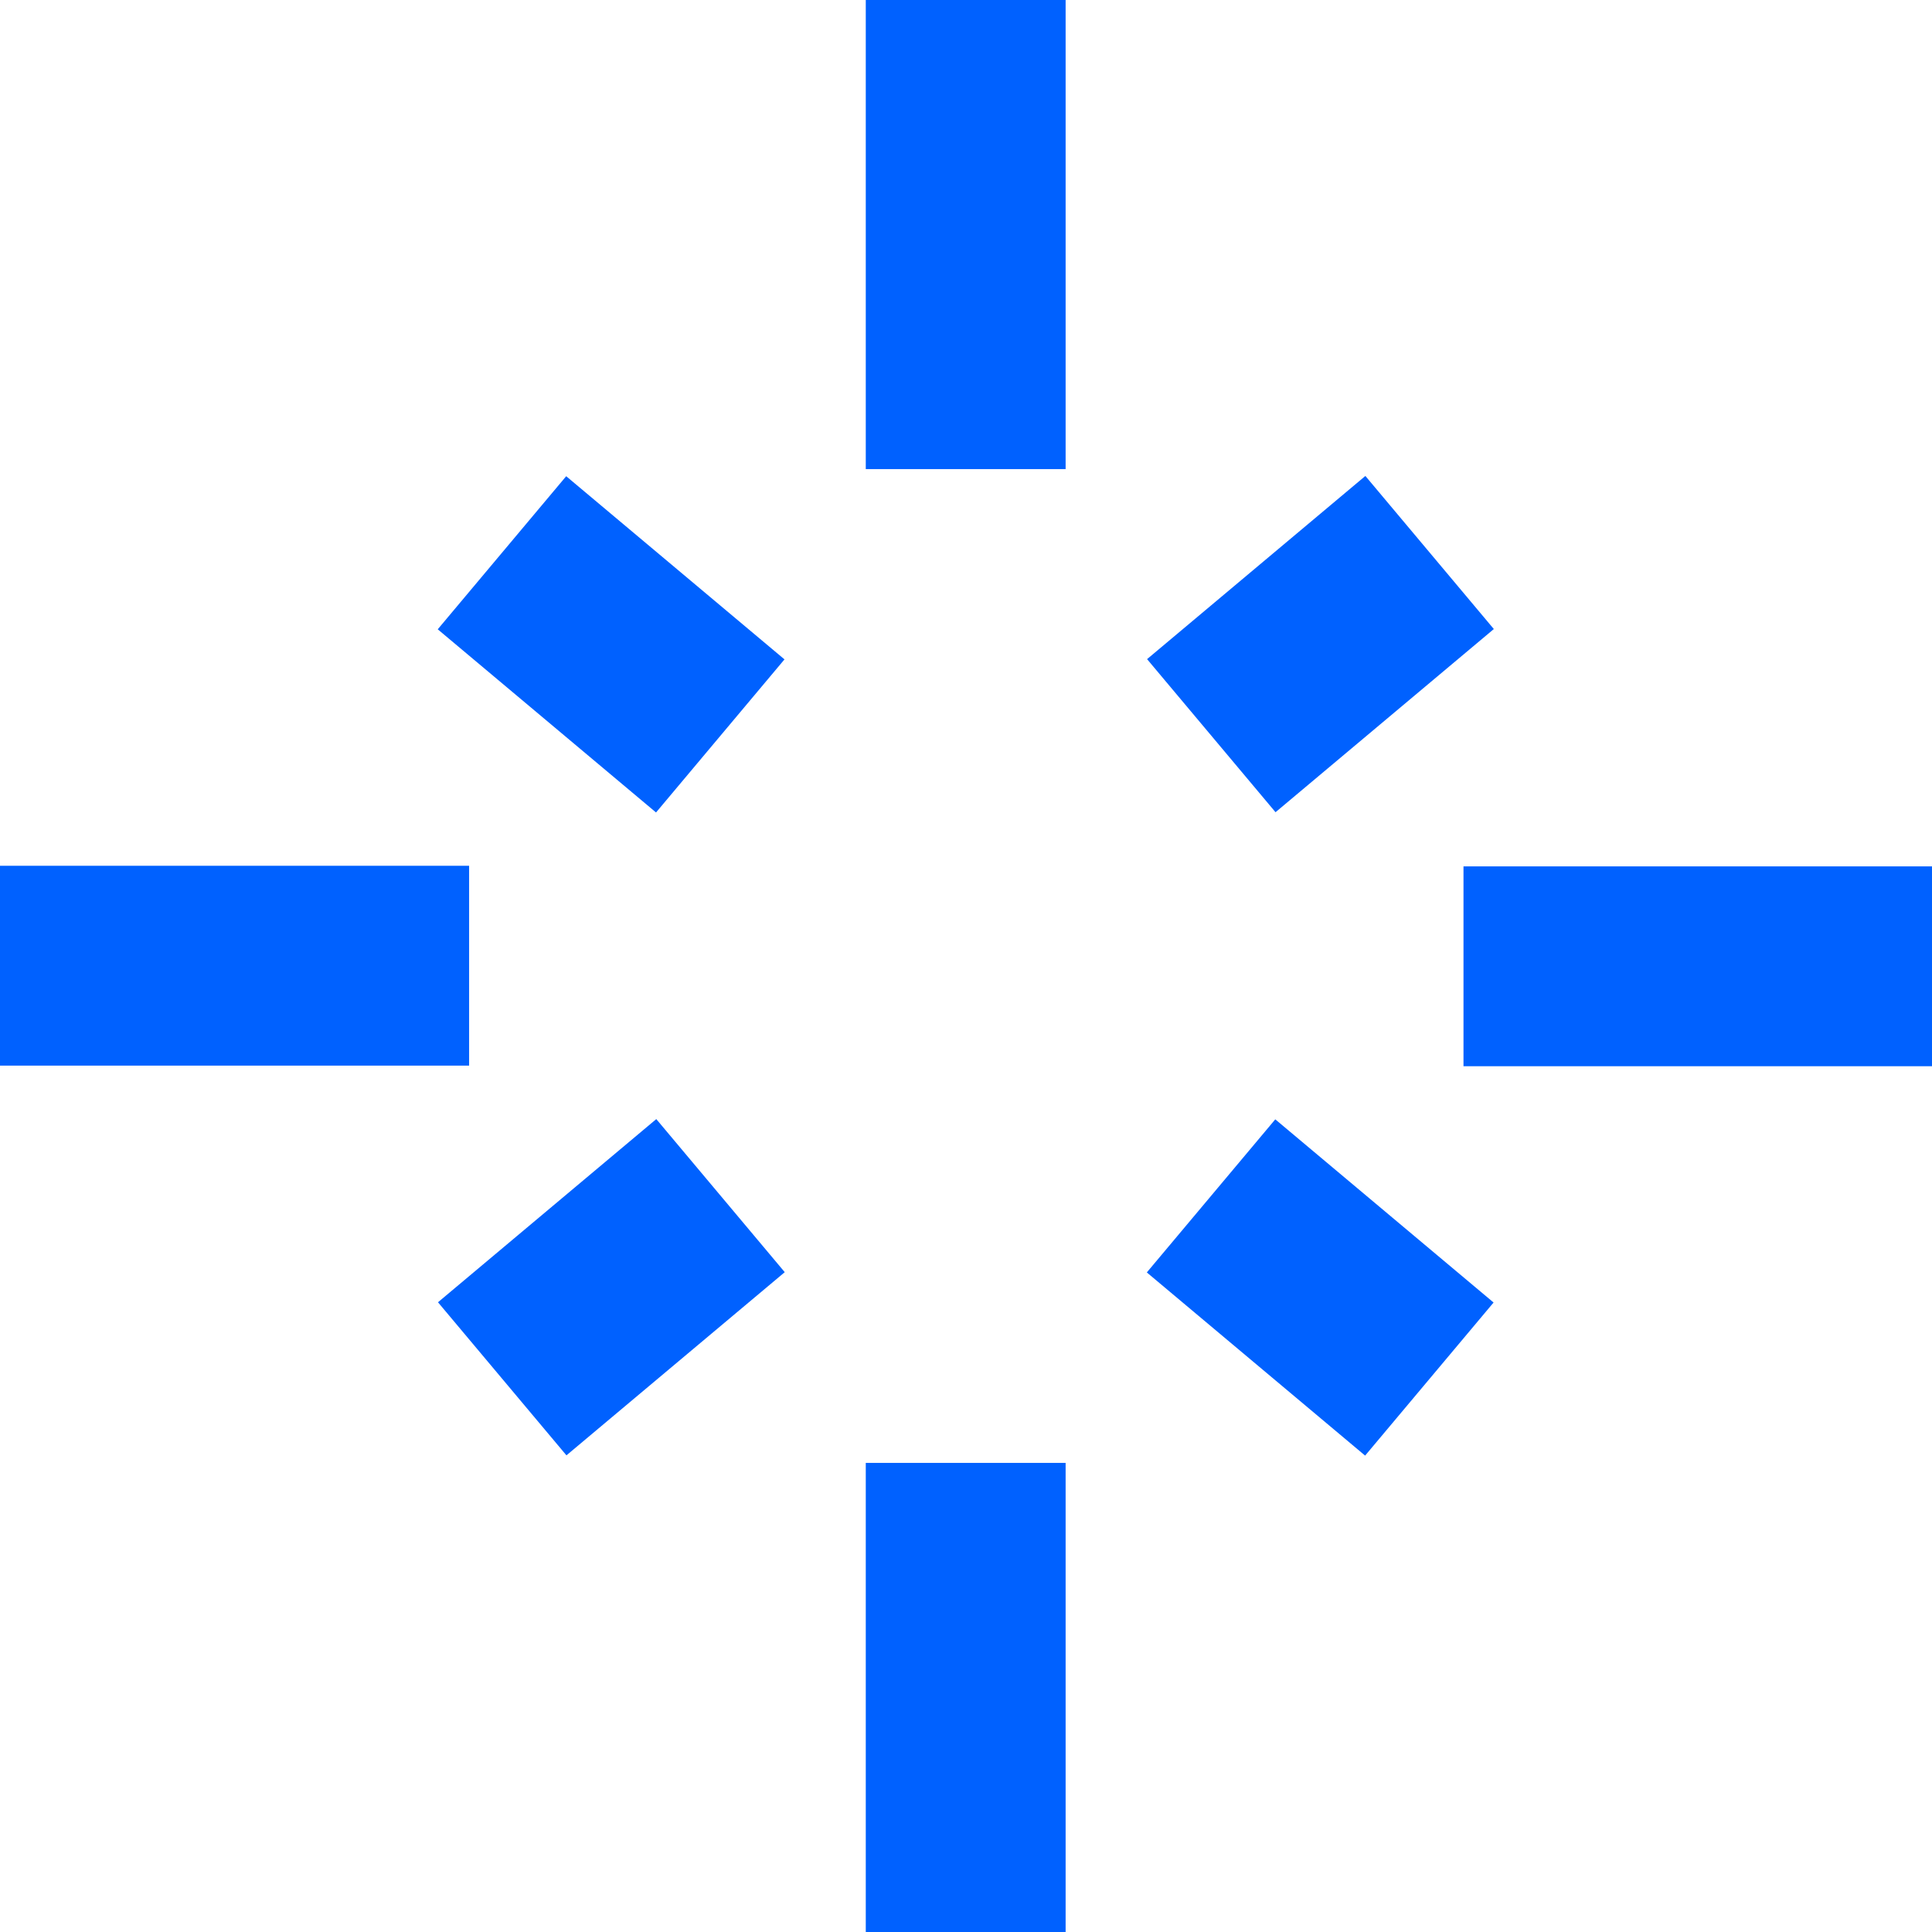
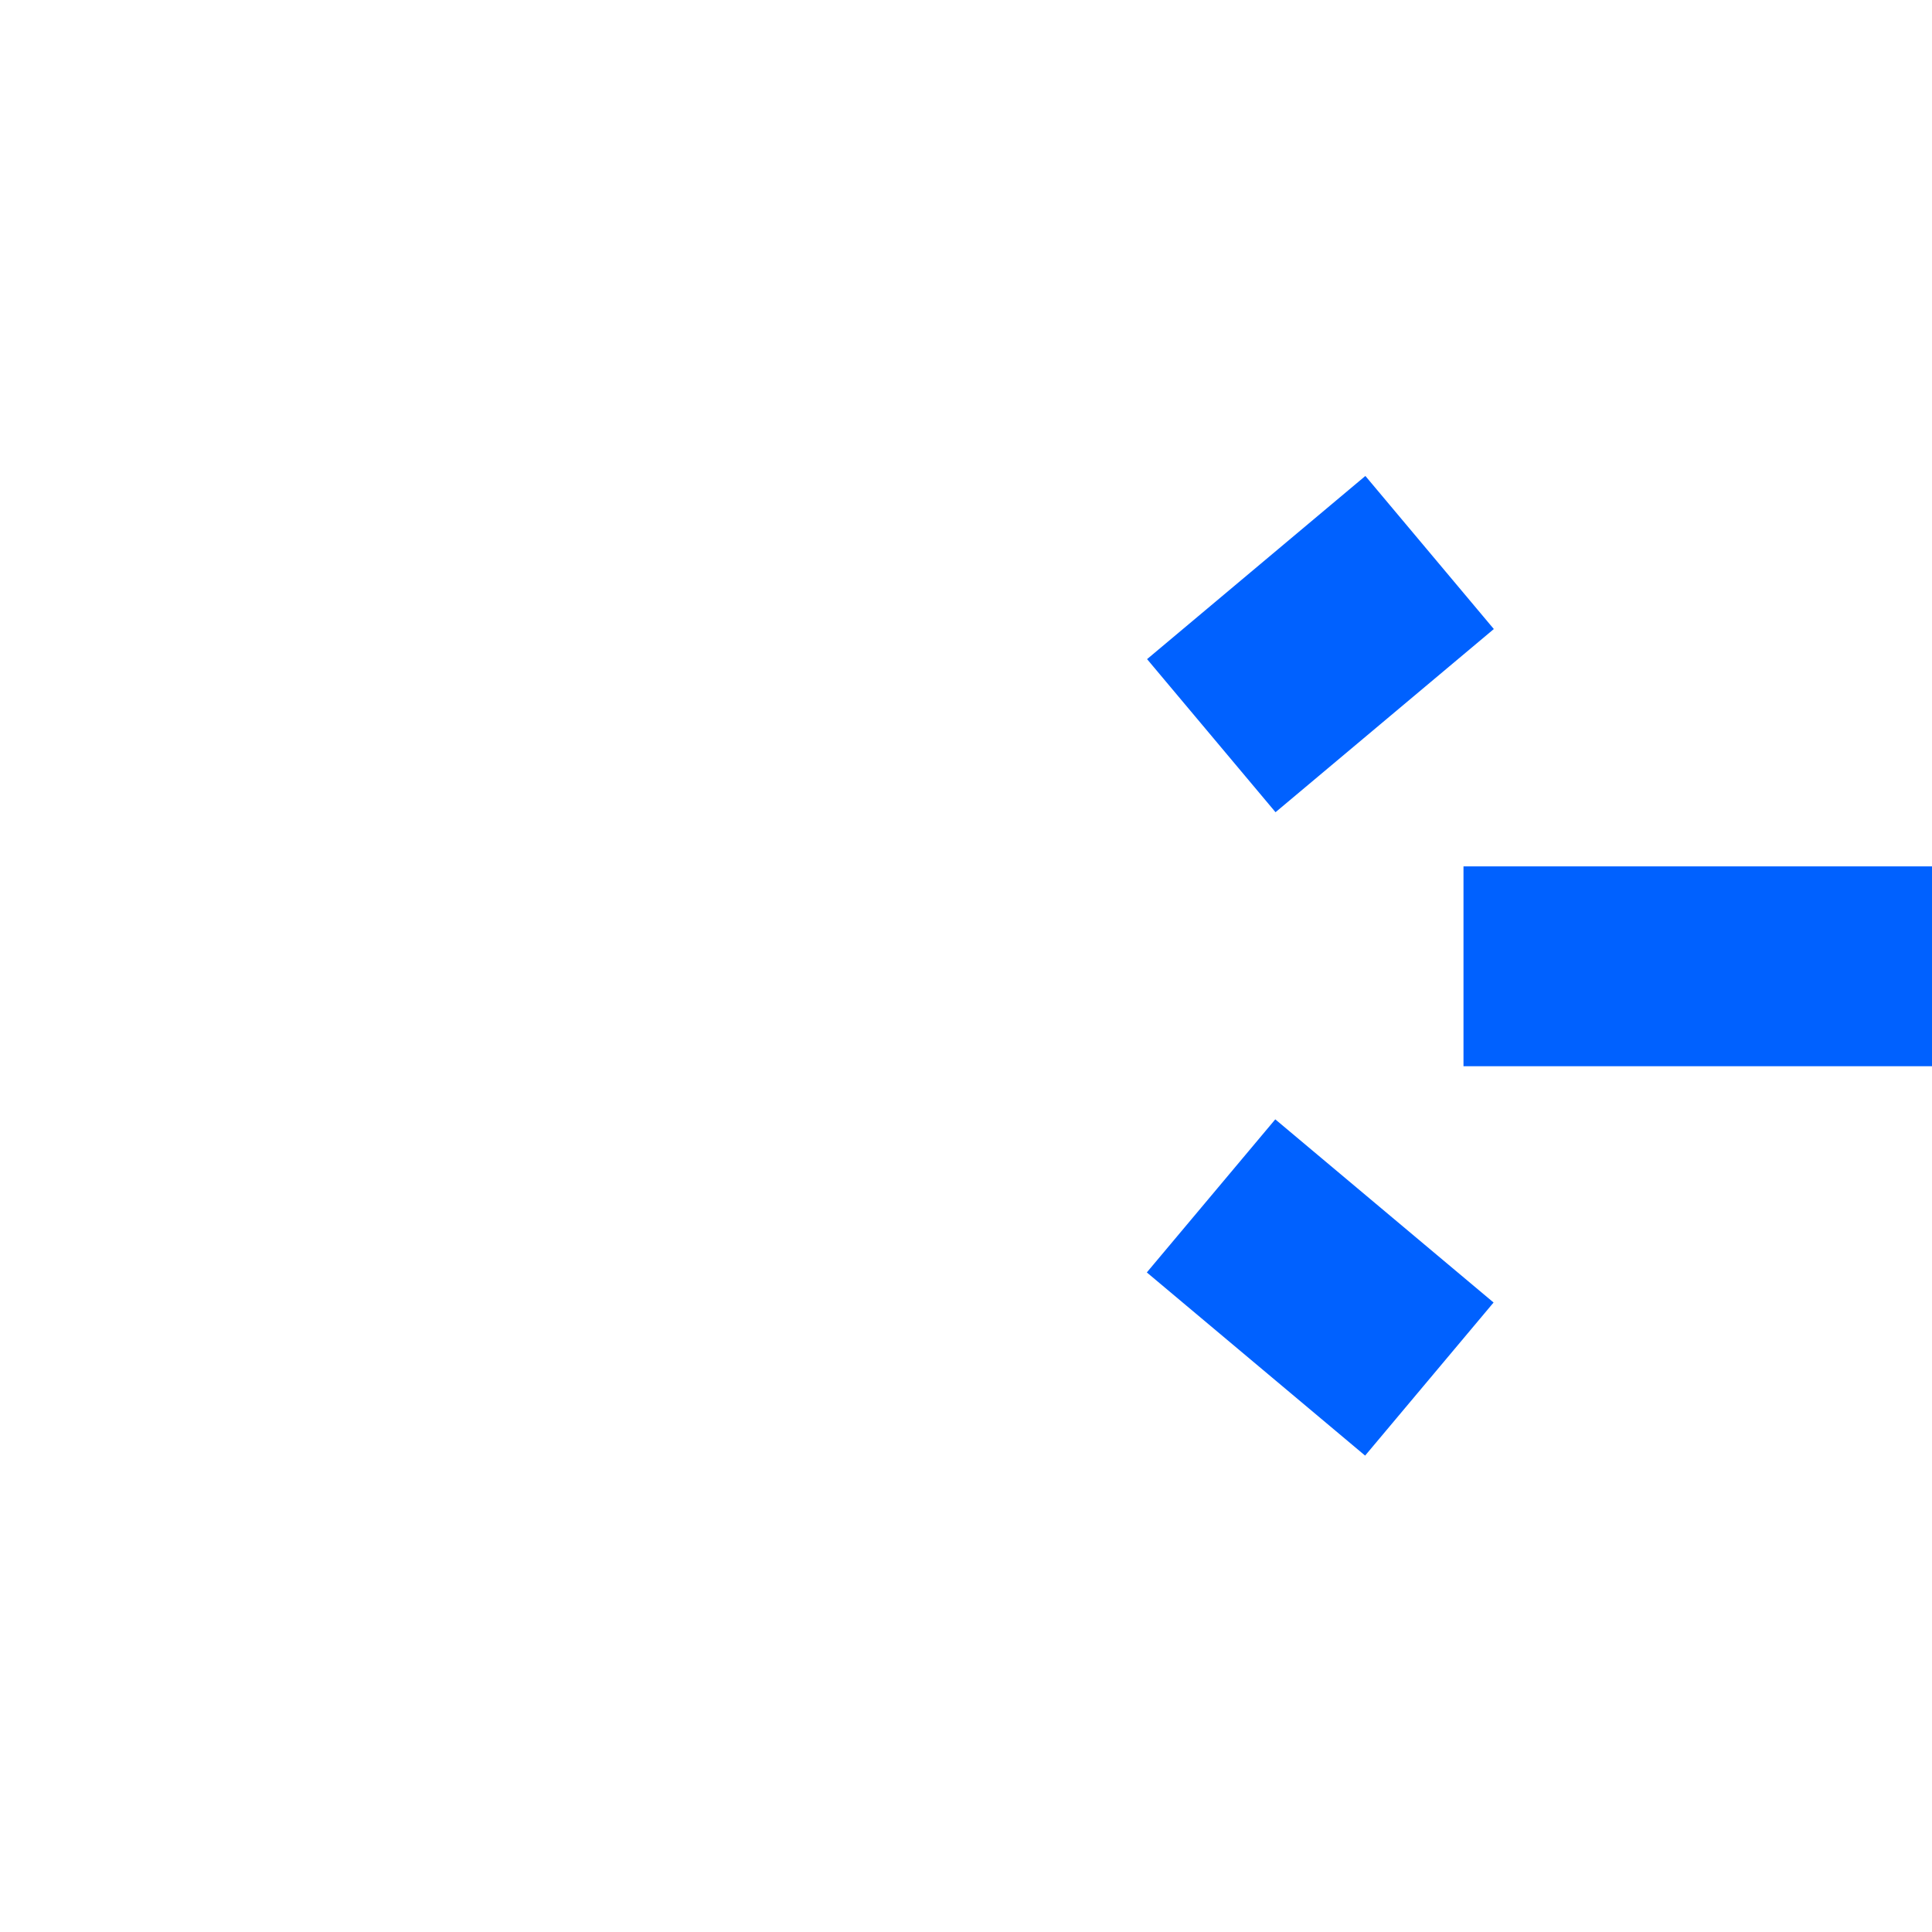
<svg xmlns="http://www.w3.org/2000/svg" id="Layer_1" data-name="Layer 1" width="32" height="32" viewBox="0 0 32 32">
  <defs>
    <style>
      .cls-1 {
        fill: #0061ff;
        stroke-width: 0px;
      }
    </style>
  </defs>
-   <rect class="cls-1" x="14.34" y="24.23" width="3.31" height="7.77" />
-   <rect class="cls-1" x="14.34" width="3.31" height="7.77" />
-   <rect class="cls-1" x="2.23" y="12.12" width="3.31" height="7.77" transform="translate(-12.12 19.88) rotate(-90)" />
  <rect class="cls-1" x="26.46" y="12.12" width="3.31" height="7.77" transform="translate(12.12 44.12) rotate(-90)" />
-   <rect class="cls-1" x="8.47" y="18.96" width="3.31" height="4.72" transform="translate(19.95 -.14) rotate(50)" />
  <rect class="cls-1" x="20.21" y="8.31" width="3.31" height="4.72" transform="translate(15.99 -12.94) rotate(50)" />
-   <rect class="cls-1" x="8.47" y="8.31" width="3.31" height="4.72" transform="translate(-4.56 11.57) rotate(-50)" />
  <rect class="cls-1" x="20.21" y="18.96" width="3.31" height="4.72" transform="translate(-8.52 24.37) rotate(-50)" />
</svg>